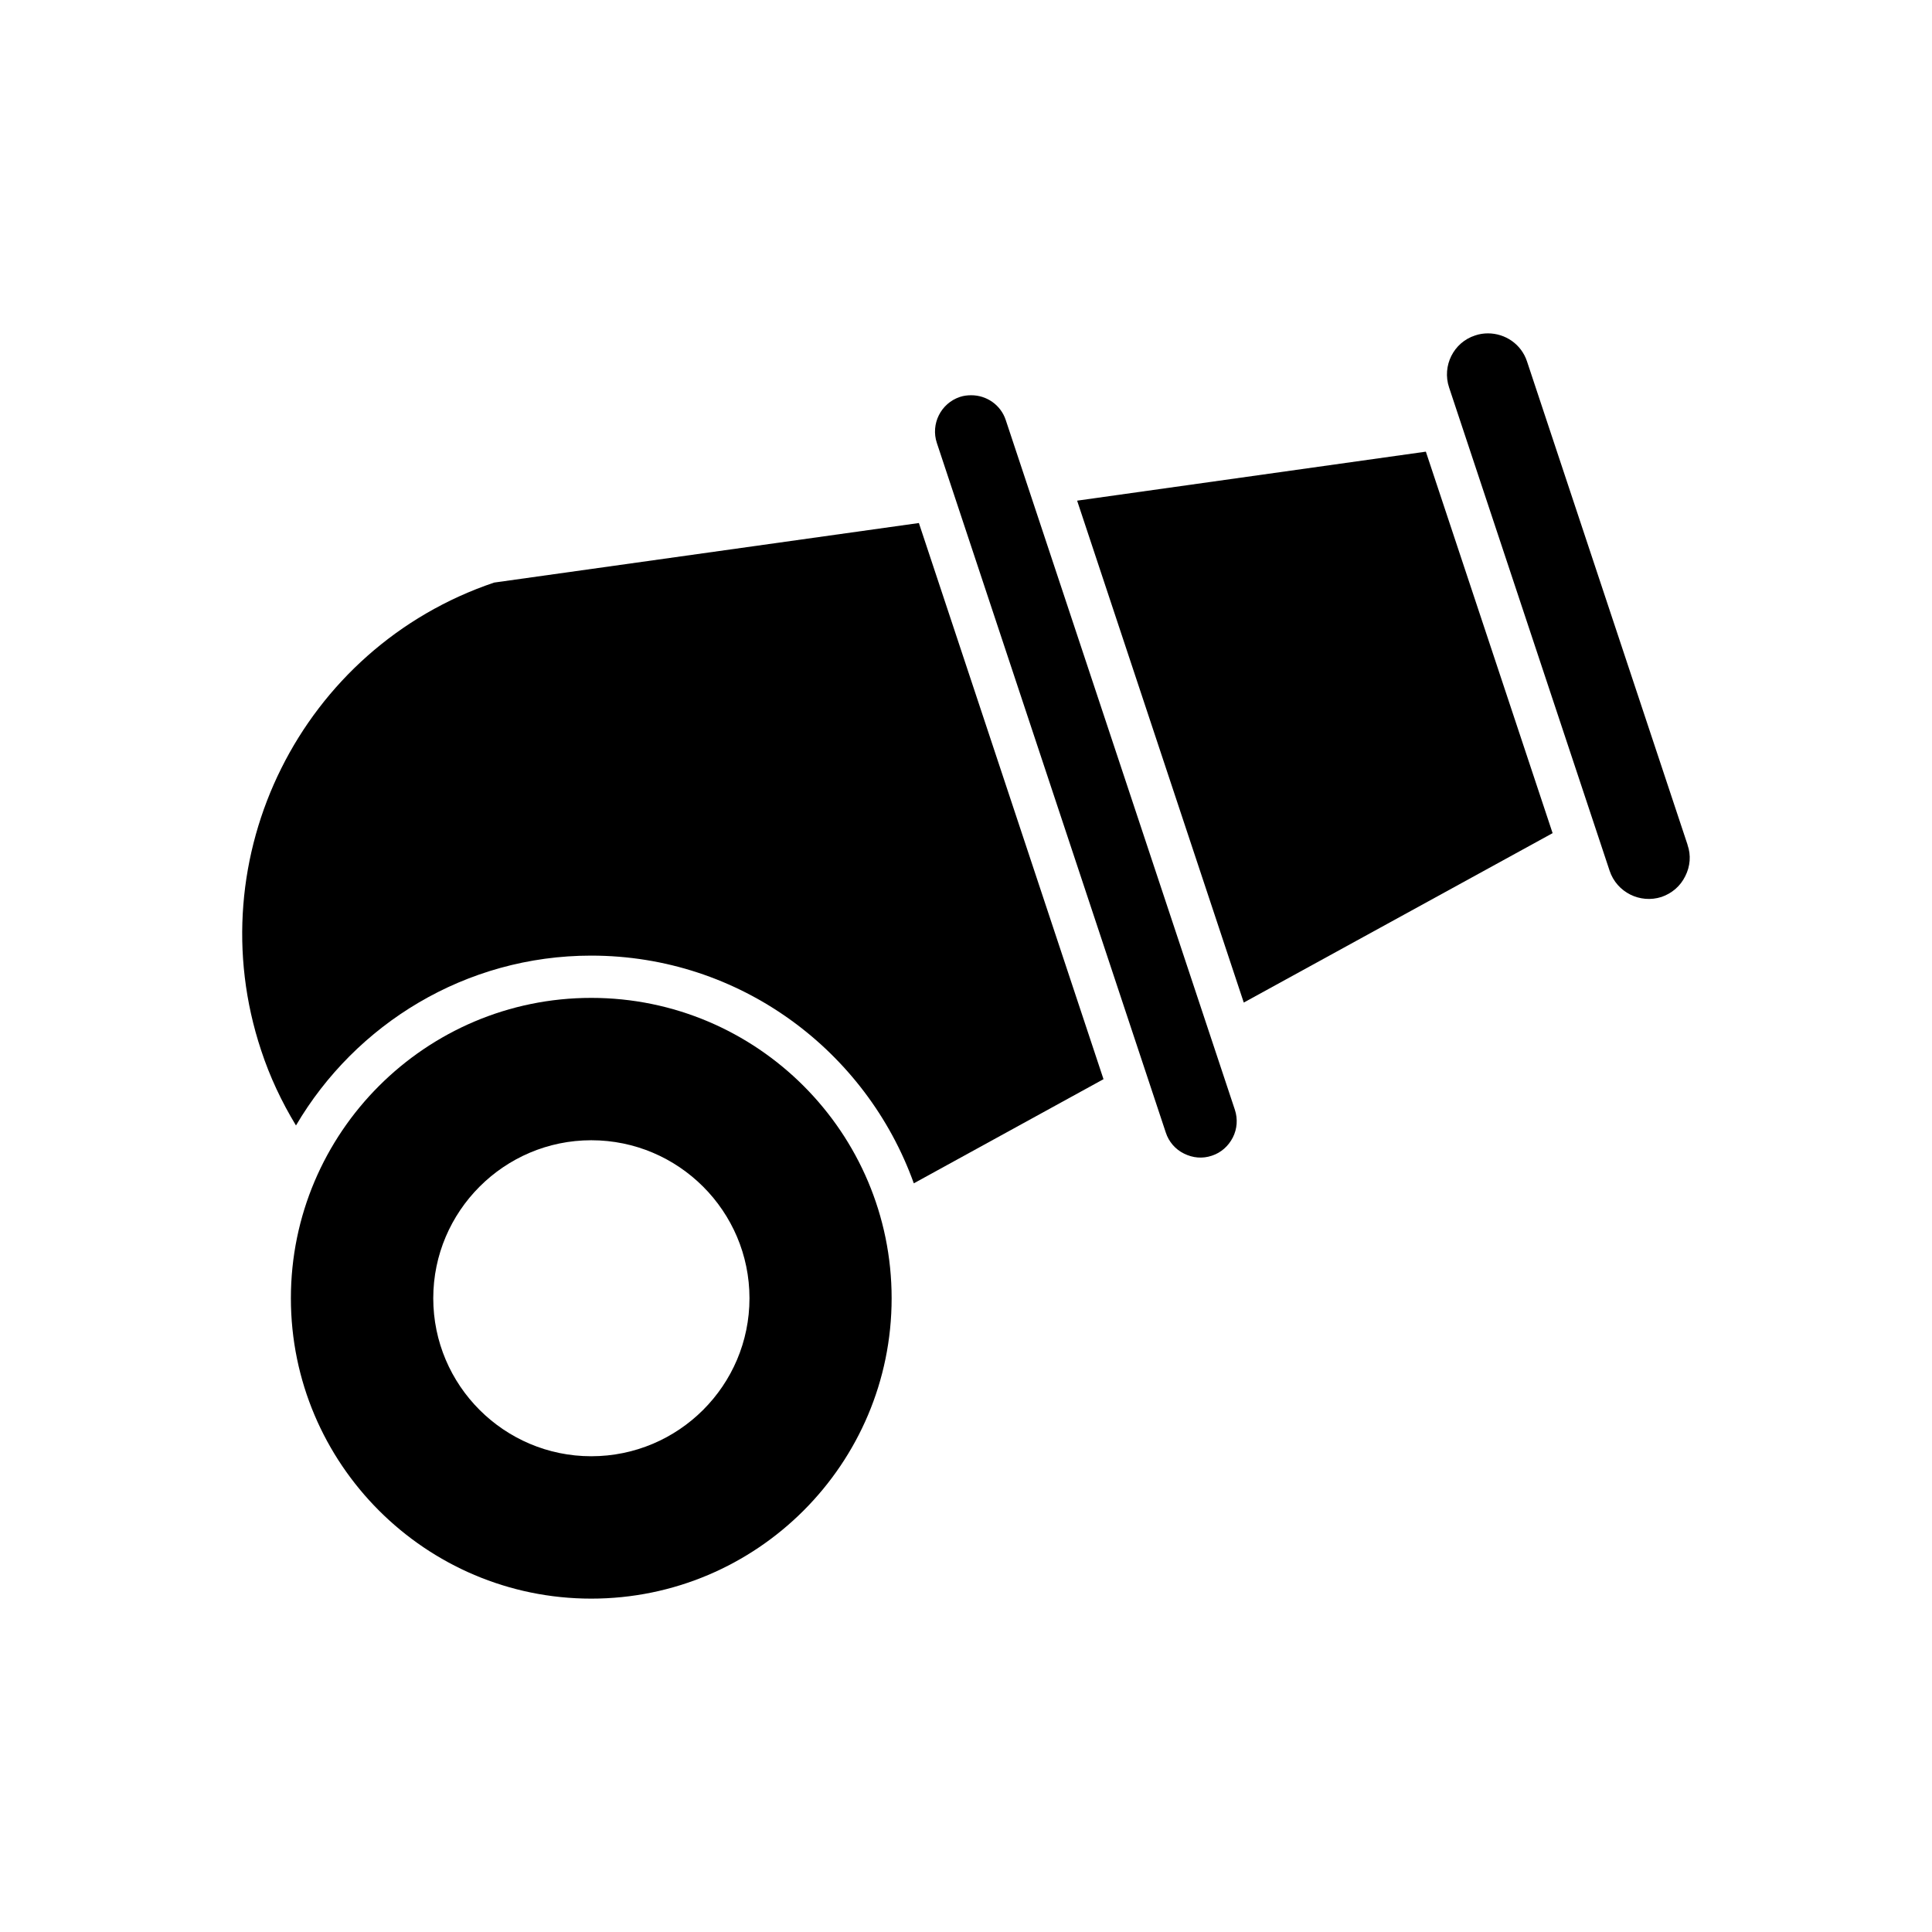
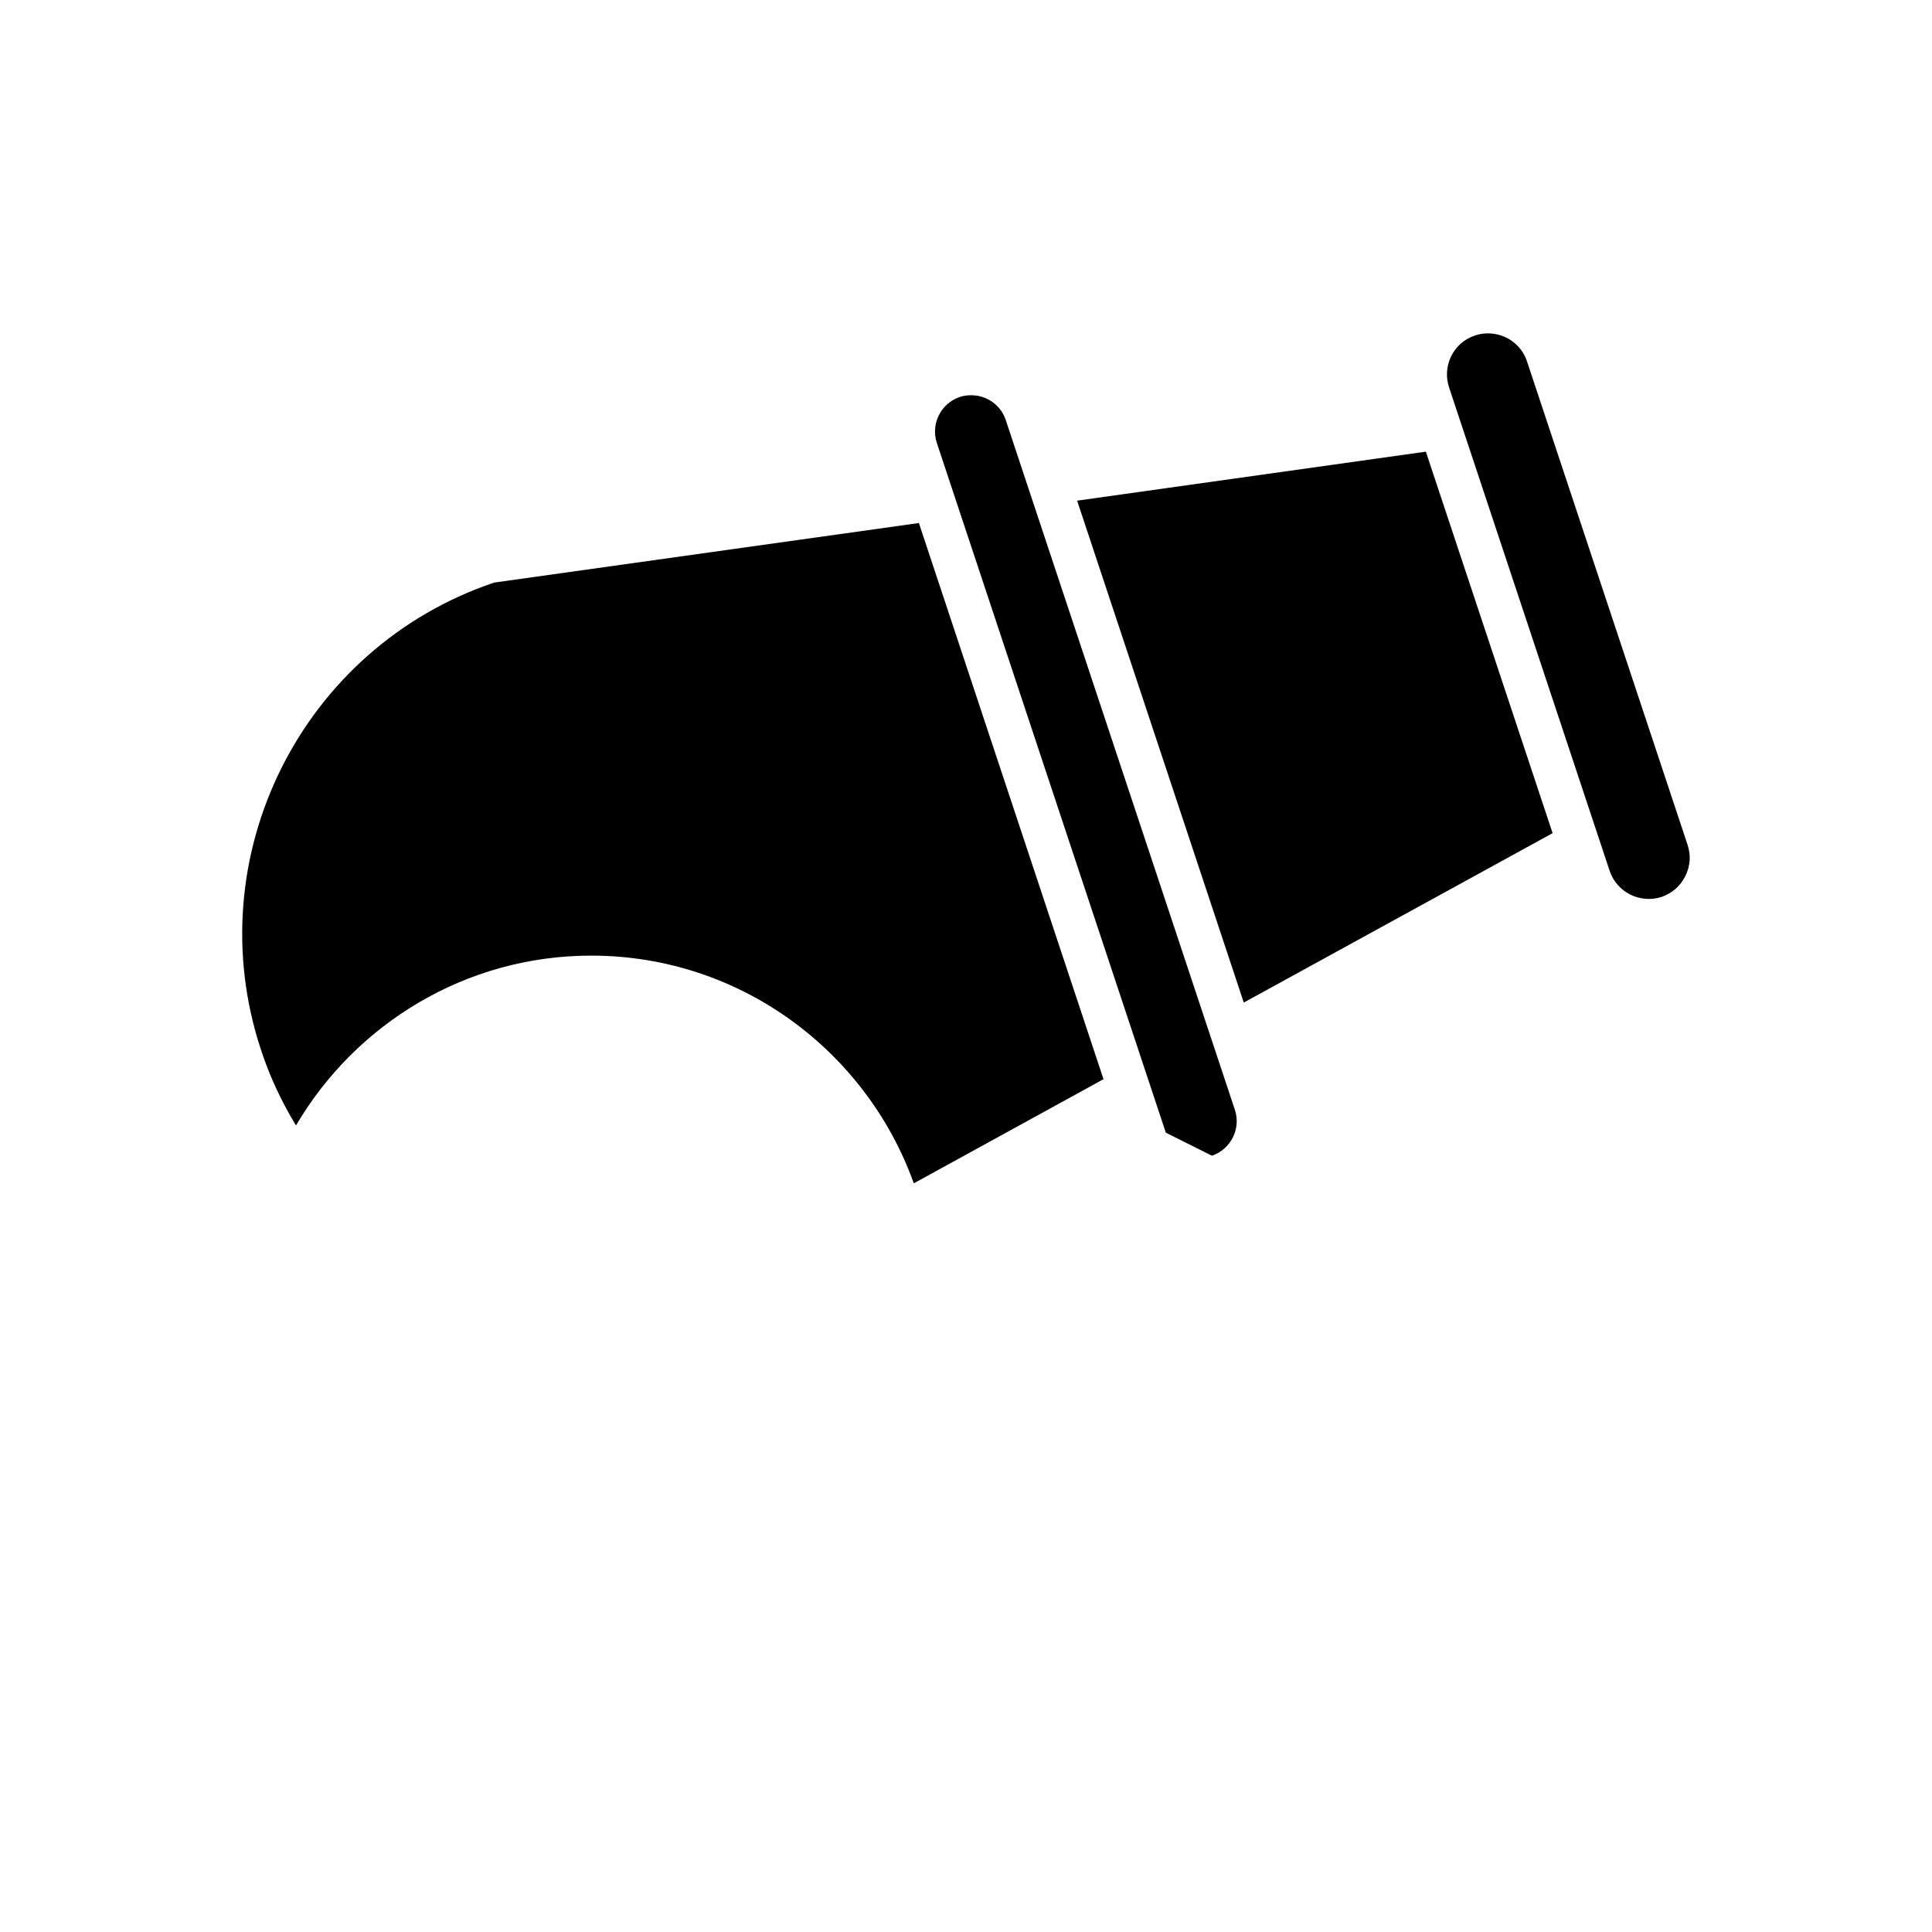
<svg xmlns="http://www.w3.org/2000/svg" fill="#000000" width="800px" height="800px" version="1.1" viewBox="144 144 512 512">
  <g>
    <path d="m591.22 367.87-42.543-128.08c-1.512-4.59-5.766-7.445-10.355-7.445-1.121 0-2.297 0.168-3.414 0.559-5.711 1.848-8.789 8.062-6.887 13.77l42.543 128.08c1.902 5.711 8.062 8.789 13.77 6.941 2.742-0.953 4.981-2.856 6.269-5.484 1.344-2.633 1.566-5.598 0.617-8.285v-0.055z" />
    <path d="m429.45 276.68 44.164 133.01 81.844-44.895-33.59-101.1z" />
-     <path d="m465.16 450.27c2.406-0.785 4.367-2.519 5.543-4.812 1.176-2.297 1.344-4.926 0.559-7.332l-60.734-182.83c-1.344-4.031-5.094-6.551-9.125-6.551-1.008 0-2.016 0.113-3.023 0.449-5.039 1.68-7.781 7.164-6.102 12.203l60.68 182.77c0.785 2.406 2.519 4.422 4.812 5.543 2.356 1.176 4.93 1.398 7.391 0.559z" />
+     <path d="m465.16 450.27c2.406-0.785 4.367-2.519 5.543-4.812 1.176-2.297 1.344-4.926 0.559-7.332l-60.734-182.83c-1.344-4.031-5.094-6.551-9.125-6.551-1.008 0-2.016 0.113-3.023 0.449-5.039 1.68-7.781 7.164-6.102 12.203l60.68 182.77z" />
    <path d="m300.69 397.25c39.41 0 72.883 25.246 85.48 60.344l50.27-27.598-48.926-147.39-112.57 15.785c-51.051 17.242-78.762 72.719-61.746 123.94 2.297 6.996 5.43 13.66 9.238 19.93 15.785-26.871 44.949-45.012 78.258-45.012z" />
-     <path d="m300.69 408.45c-43.887 0-79.602 35.715-79.602 79.602 0 43.887 35.715 79.602 79.602 79.602 43.941 0 79.602-35.715 79.602-79.602 0-43.891-35.656-79.602-79.602-79.602zm0 121.47c-23.062 0-41.871-18.754-41.871-41.871 0-23.062 18.809-41.871 41.871-41.871 23.121-0.004 41.93 18.805 41.93 41.871 0 23.117-18.809 41.871-41.93 41.871z" />
  </g>
</svg>